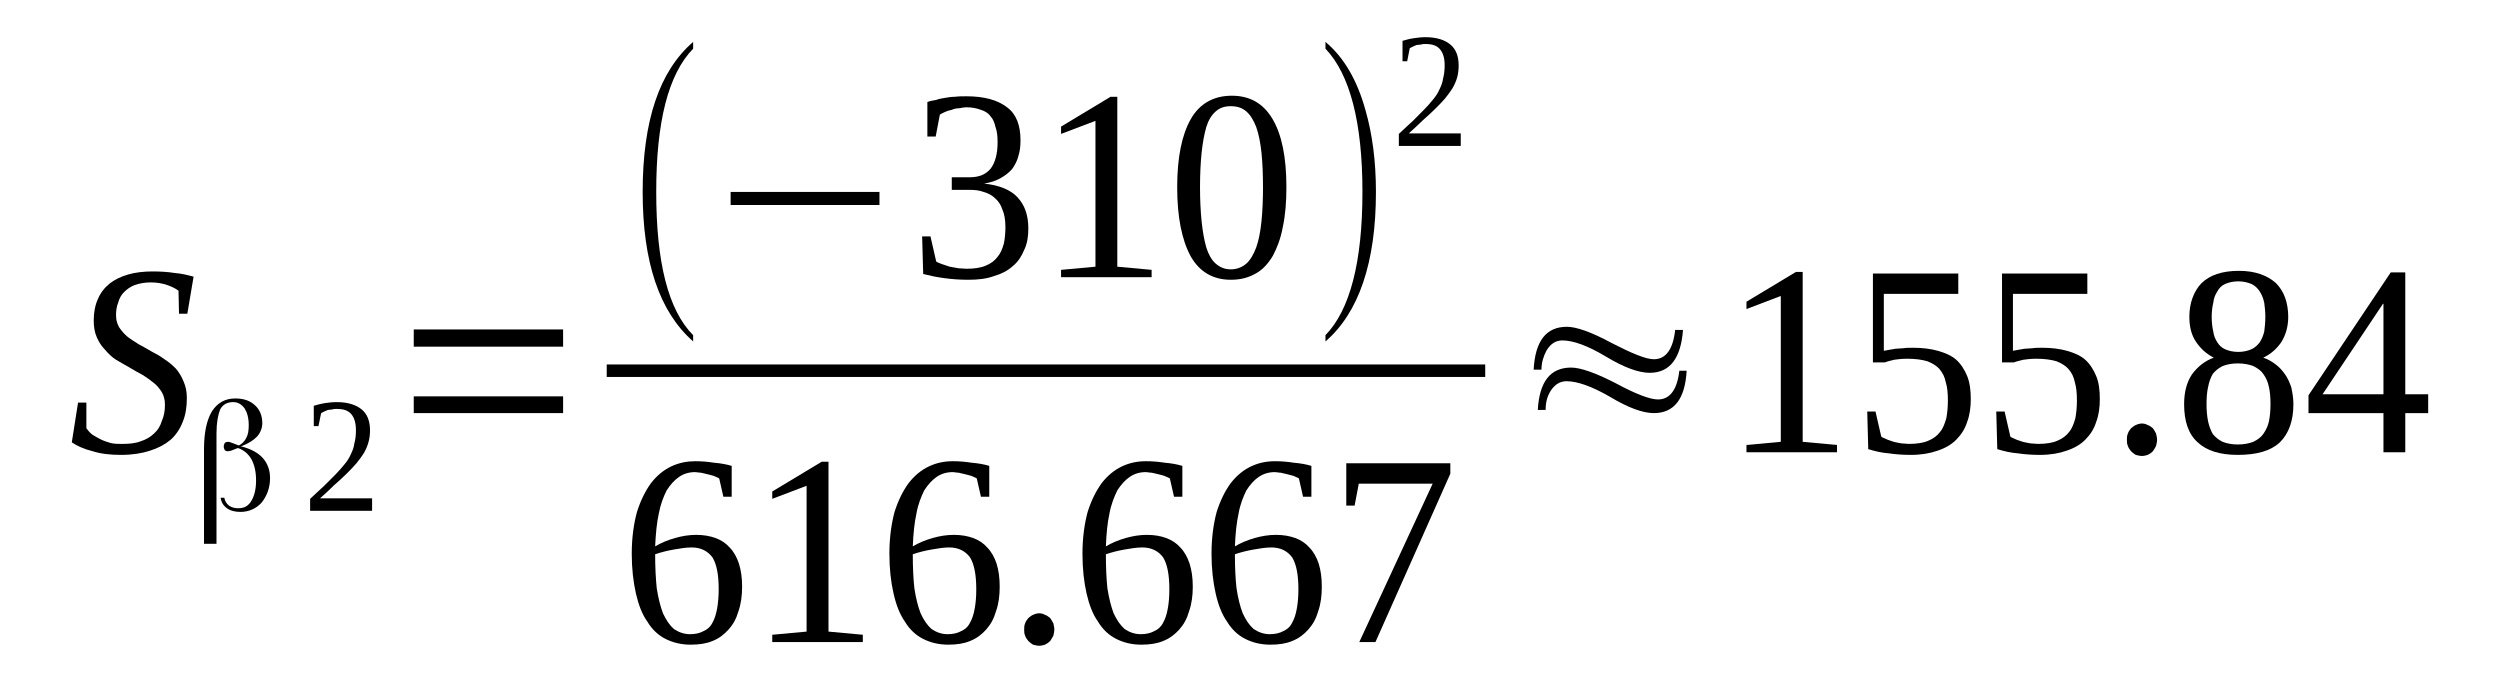
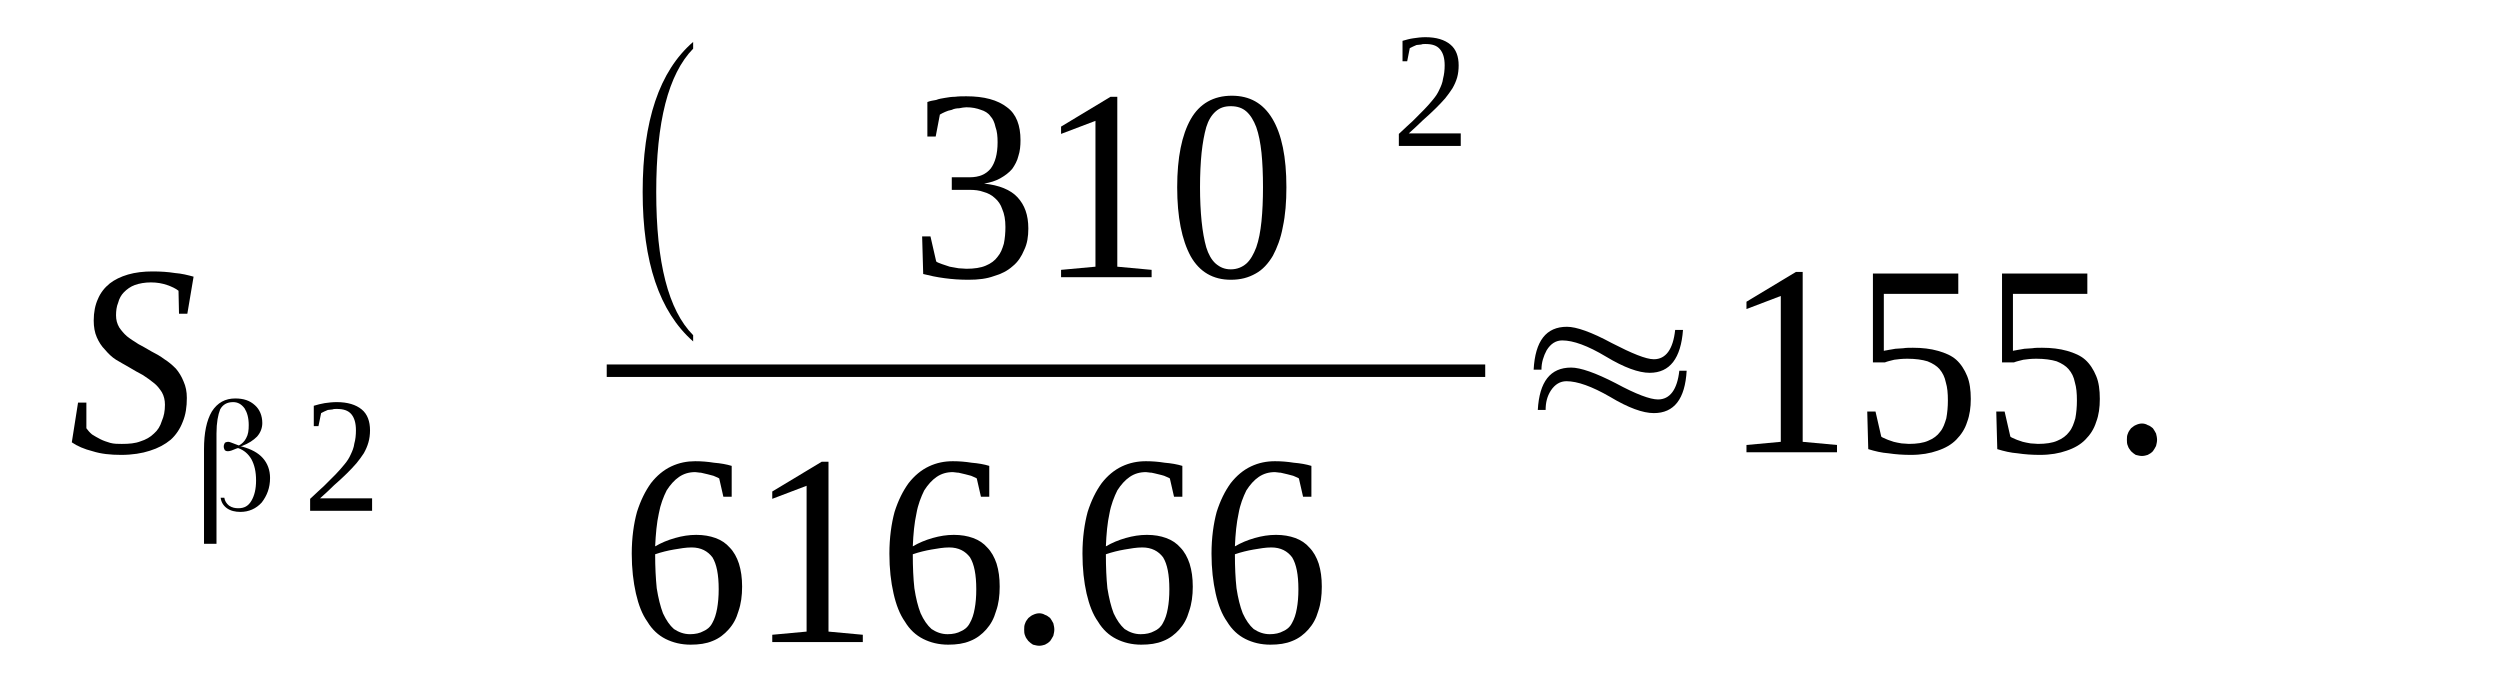
<svg xmlns="http://www.w3.org/2000/svg" height="38pt" version="1.1" viewBox="0 -38 136 38" width="136pt">
  <defs>
    <clipPath id="clip1">
      <path clip-rule="evenodd" d="M0 -37.996H135.945V-0.028H0V-37.996" />
    </clipPath>
  </defs>
  <g id="page1">
    <g>
      <path clip-path="url(#clip1)" d="M4.246 -16.098H4.699V-14.703C4.785 -14.59 4.871 -14.476 5.012 -14.363C5.152 -14.277 5.293 -14.191 5.465 -14.105C5.633 -14.02 5.805 -13.965 6 -13.906C6.199 -13.851 6.426 -13.851 6.625 -13.851C7.02 -13.851 7.359 -13.879 7.645 -13.992C7.926 -14.078 8.18 -14.219 8.379 -14.418C8.578 -14.59 8.719 -14.816 8.805 -15.101C8.918 -15.359 8.973 -15.641 8.973 -15.984C8.973 -16.238 8.918 -16.465 8.805 -16.664C8.691 -16.836 8.551 -17.035 8.352 -17.18C8.18 -17.32 7.984 -17.461 7.758 -17.605C7.504 -17.746 7.277 -17.859 7.051 -18.004C6.793 -18.145 6.566 -18.285 6.312 -18.43C6.086 -18.57 5.887 -18.77 5.719 -18.969C5.52 -19.168 5.379 -19.395 5.266 -19.652C5.152 -19.906 5.098 -20.223 5.098 -20.562C5.098 -21.016 5.18 -21.414 5.324 -21.727C5.465 -22.07 5.691 -22.355 5.973 -22.582C6.227 -22.781 6.566 -22.949 6.965 -23.066C7.359 -23.18 7.812 -23.234 8.293 -23.234C8.746 -23.234 9.145 -23.207 9.512 -23.148C9.879 -23.121 10.219 -23.035 10.531 -22.949L10.191 -20.933H9.738L9.711 -22.183C9.57 -22.297 9.344 -22.41 9.086 -22.496C8.832 -22.582 8.551 -22.637 8.211 -22.637C7.871 -22.637 7.586 -22.582 7.332 -22.496C7.105 -22.41 6.906 -22.27 6.738 -22.098C6.598 -21.957 6.484 -21.758 6.426 -21.527C6.34 -21.328 6.312 -21.074 6.312 -20.848C6.312 -20.59 6.371 -20.391 6.484 -20.191C6.598 -20.023 6.738 -19.852 6.906 -19.707C7.078 -19.566 7.305 -19.426 7.531 -19.281C7.758 -19.168 7.984 -19.027 8.238 -18.883C8.465 -18.77 8.719 -18.629 8.945 -18.457C9.172 -18.316 9.371 -18.145 9.57 -17.945C9.738 -17.746 9.879 -17.52 9.992 -17.234C10.105 -16.98 10.164 -16.695 10.164 -16.352C10.164 -15.871 10.105 -15.441 9.937 -15.043C9.797 -14.676 9.57 -14.332 9.285 -14.078C8.973 -13.82 8.605 -13.621 8.152 -13.48C7.73 -13.34 7.191 -13.254 6.598 -13.254C6 -13.254 5.492 -13.309 5.039 -13.453C4.586 -13.566 4.191 -13.738 3.906 -13.937L4.246 -16.098Z" fill-rule="evenodd" />
      <path clip-path="url(#clip1)" d="M12.203 -10.922C12.23 -10.75 12.316 -10.61 12.457 -10.496C12.625 -10.379 12.797 -10.352 12.965 -10.352C13.277 -10.352 13.504 -10.465 13.672 -10.75C13.844 -11.035 13.93 -11.406 13.93 -11.86C13.93 -12.344 13.844 -12.711 13.672 -13.027C13.504 -13.309 13.277 -13.508 12.965 -13.621C12.965 -13.621 12.965 -13.621 12.937 -13.621V-13.621C12.937 -13.621 12.91 -13.621 12.851 -13.594C12.656 -13.508 12.511 -13.453 12.398 -13.453C12.316 -13.453 12.258 -13.481 12.23 -13.508C12.203 -13.567 12.172 -13.621 12.172 -13.707C12.172 -13.793 12.203 -13.852 12.23 -13.906C12.258 -13.938 12.344 -13.965 12.43 -13.965C12.484 -13.965 12.625 -13.906 12.851 -13.82L12.996 -13.766V-13.766C13.164 -13.852 13.305 -13.992 13.39 -14.164C13.504 -14.364 13.531 -14.59 13.531 -14.875C13.531 -15.274 13.445 -15.559 13.305 -15.785C13.136 -16.012 12.937 -16.125 12.683 -16.125C12.344 -16.125 12.117 -15.985 11.976 -15.727C11.863 -15.442 11.777 -15.016 11.777 -14.418V-8.418H11.098V-13.567C11.098 -14.449 11.238 -15.129 11.523 -15.613C11.832 -16.098 12.258 -16.324 12.797 -16.324C13.25 -16.324 13.59 -16.211 13.871 -15.953C14.125 -15.727 14.269 -15.387 14.269 -14.988C14.269 -14.731 14.183 -14.477 13.984 -14.25C13.785 -14.051 13.531 -13.879 13.164 -13.739L13.078 -13.707H13.164C13.672 -13.567 14.043 -13.367 14.297 -13.082C14.551 -12.797 14.691 -12.43 14.691 -12C14.691 -11.461 14.523 -11.035 14.238 -10.664C13.93 -10.324 13.531 -10.152 13.078 -10.152C12.797 -10.152 12.543 -10.211 12.344 -10.352C12.144 -10.496 12.031 -10.695 12.004 -10.922H12.203Z" fill-rule="evenodd" />
      <path clip-path="url(#clip1)" d="M20.242 -10.211H16.871V-10.863C17.156 -11.121 17.41 -11.375 17.637 -11.574C17.863 -11.801 18.062 -12 18.262 -12.199C18.43 -12.371 18.601 -12.57 18.742 -12.742C18.883 -12.91 18.996 -13.082 19.082 -13.281C19.164 -13.453 19.25 -13.652 19.277 -13.879C19.336 -14.078 19.363 -14.332 19.363 -14.59C19.363 -14.988 19.277 -15.274 19.109 -15.473C18.937 -15.672 18.683 -15.754 18.316 -15.754C18.23 -15.754 18.148 -15.754 18.09 -15.727C18.004 -15.727 17.922 -15.699 17.836 -15.699C17.777 -15.672 17.695 -15.641 17.637 -15.613C17.582 -15.586 17.523 -15.559 17.469 -15.527L17.324 -14.817H17.07V-15.926C17.269 -15.985 17.469 -16.039 17.664 -16.07C17.863 -16.098 18.09 -16.125 18.316 -16.125C18.91 -16.125 19.363 -15.985 19.676 -15.727C19.988 -15.473 20.129 -15.074 20.129 -14.59C20.129 -14.364 20.101 -14.133 20.043 -13.938C19.988 -13.739 19.902 -13.539 19.789 -13.34C19.676 -13.168 19.535 -12.969 19.39 -12.797C19.223 -12.598 19.051 -12.43 18.855 -12.231C18.656 -12.031 18.43 -11.832 18.176 -11.606C17.949 -11.375 17.695 -11.149 17.41 -10.891H20.242V-10.211Z" fill-rule="evenodd" />
-       <path clip-path="url(#clip1)" d="M22.508 -15.527V-16.438H30.633V-15.527H22.508ZM22.508 -19.141V-20.078H30.633V-19.141H22.508Z" fill-rule="evenodd" />
      <path clip-path="url(#clip1)" d="M37.707 -19.766V-19.426C35.867 -21.047 34.961 -23.746 34.961 -27.559C34.961 -31.426 35.867 -34.129 37.707 -35.719V-35.352C36.351 -33.957 35.699 -31.371 35.699 -27.559C35.699 -23.719 36.351 -21.133 37.707 -19.766Z" fill-rule="evenodd" />
-       <path clip-path="url(#clip1)" d="M39.746 -26.848V-27.559H47.843V-26.848H39.746Z" fill-rule="evenodd" />
+       <path clip-path="url(#clip1)" d="M39.746 -26.848V-27.559V-26.848H39.746Z" fill-rule="evenodd" />
      <path clip-path="url(#clip1)" d="M55.941 -25.567C55.941 -25.141 55.883 -24.742 55.715 -24.402C55.574 -24.059 55.375 -23.746 55.09 -23.52C54.808 -23.266 54.468 -23.094 54.07 -22.981C53.676 -22.836 53.222 -22.781 52.683 -22.781C52.23 -22.781 51.808 -22.809 51.383 -22.867C50.957 -22.922 50.562 -23.008 50.222 -23.094L50.164 -25.141H50.617L50.929 -23.777C50.988 -23.719 51.097 -23.692 51.242 -23.633C51.383 -23.578 51.523 -23.547 51.664 -23.492C51.808 -23.465 51.976 -23.434 52.148 -23.406C52.289 -23.406 52.457 -23.379 52.57 -23.379C52.996 -23.379 53.363 -23.434 53.621 -23.547C53.902 -23.66 54.129 -23.832 54.269 -24.031C54.441 -24.231 54.523 -24.457 54.609 -24.742C54.668 -25.027 54.695 -25.34 54.695 -25.652C54.695 -26.051 54.636 -26.363 54.523 -26.621C54.441 -26.875 54.297 -27.074 54.129 -27.219C53.957 -27.387 53.73 -27.5 53.508 -27.559C53.281 -27.645 53.023 -27.672 52.742 -27.672H51.777V-28.356H52.742C53.281 -28.356 53.648 -28.524 53.902 -28.84C54.129 -29.152 54.269 -29.606 54.269 -30.262C54.269 -30.574 54.242 -30.86 54.156 -31.086C54.101 -31.34 54.015 -31.539 53.875 -31.684C53.761 -31.852 53.562 -31.965 53.363 -32.024C53.136 -32.11 52.883 -32.164 52.57 -32.164C52.457 -32.164 52.316 -32.137 52.176 -32.11C52.035 -32.11 51.89 -32.082 51.777 -32.024C51.636 -31.996 51.523 -31.965 51.41 -31.91C51.297 -31.852 51.211 -31.824 51.129 -31.766L50.902 -30.574H50.449V-32.449C50.59 -32.508 50.761 -32.535 50.929 -32.563C51.07 -32.621 51.242 -32.649 51.41 -32.676C51.582 -32.707 51.777 -32.735 51.949 -32.735C52.148 -32.762 52.375 -32.762 52.57 -32.762C53.535 -32.762 54.269 -32.563 54.781 -32.164C55.289 -31.797 55.515 -31.172 55.515 -30.375C55.515 -30.063 55.488 -29.777 55.402 -29.52C55.347 -29.266 55.203 -29.008 55.062 -28.809C54.894 -28.61 54.668 -28.442 54.41 -28.297C54.156 -28.156 53.875 -28.07 53.535 -28.012C54.355 -27.93 54.976 -27.672 55.347 -27.274C55.742 -26.848 55.941 -26.309 55.941 -25.567Z" fill-rule="evenodd" />
      <path clip-path="url(#clip1)" d="M60.781 -23.492L62.648 -23.32V-22.922H57.722V-23.32L59.593 -23.492V-31.426L57.722 -30.715V-31.113L60.414 -32.735H60.781V-23.492Z" fill-rule="evenodd" />
      <path clip-path="url(#clip1)" d="M69.98 -27.813C69.98 -27.02 69.926 -26.309 69.785 -25.652C69.672 -25.027 69.472 -24.516 69.246 -24.09C68.992 -23.66 68.68 -23.32 68.312 -23.121C67.914 -22.895 67.492 -22.781 66.953 -22.781C65.992 -22.781 65.254 -23.207 64.773 -24.059C64.293 -24.942 64.039 -26.192 64.039 -27.813C64.039 -29.434 64.293 -30.66 64.773 -31.512C65.254 -32.363 66.019 -32.793 67.011 -32.793C67.972 -32.793 68.707 -32.395 69.219 -31.539C69.726 -30.688 69.98 -29.465 69.98 -27.813ZM68.707 -27.813C68.707 -28.524 68.68 -29.152 68.625 -29.692C68.566 -30.231 68.48 -30.688 68.34 -31.086C68.199 -31.453 68.027 -31.738 67.801 -31.938C67.574 -32.137 67.293 -32.223 66.953 -32.223C66.613 -32.223 66.359 -32.137 66.133 -31.938C65.906 -31.738 65.734 -31.453 65.621 -31.086C65.508 -30.688 65.426 -30.231 65.367 -29.692C65.312 -29.152 65.281 -28.524 65.281 -27.813C65.281 -27.133 65.312 -26.508 65.367 -25.965C65.426 -25.399 65.508 -24.942 65.621 -24.543C65.734 -24.176 65.906 -23.86 66.133 -23.66C66.359 -23.465 66.613 -23.348 66.953 -23.348C67.293 -23.348 67.574 -23.465 67.801 -23.66C68.027 -23.86 68.199 -24.176 68.34 -24.543C68.48 -24.942 68.566 -25.399 68.625 -25.965C68.68 -26.508 68.707 -27.133 68.707 -27.813Z" fill-rule="evenodd" />
-       <path clip-path="url(#clip1)" d="M72.105 -19.766C73.437 -21.133 74.117 -23.746 74.117 -27.559C74.117 -31.34 73.437 -33.957 72.105 -35.352V-35.719C73.097 -34.895 73.832 -33.645 74.285 -31.996C74.652 -30.715 74.851 -29.238 74.851 -27.559C74.851 -23.719 73.918 -20.988 72.105 -19.426V-19.766Z" fill-rule="evenodd" />
      <path clip-path="url(#clip1)" d="M79.465 -30.063H76.097V-30.715C76.379 -30.973 76.636 -31.227 76.863 -31.426C77.09 -31.652 77.285 -31.852 77.484 -32.051C77.656 -32.223 77.824 -32.422 77.965 -32.594C78.105 -32.762 78.219 -32.934 78.305 -33.133C78.39 -33.305 78.476 -33.504 78.504 -33.731C78.558 -33.93 78.59 -34.184 78.59 -34.442C78.59 -34.84 78.504 -35.125 78.332 -35.324C78.164 -35.524 77.91 -35.606 77.543 -35.606C77.457 -35.606 77.371 -35.606 77.316 -35.578C77.23 -35.578 77.144 -35.551 77.058 -35.551C77.004 -35.524 76.918 -35.492 76.863 -35.465C76.805 -35.438 76.75 -35.406 76.691 -35.379L76.551 -34.668H76.297V-35.778C76.492 -35.836 76.691 -35.891 76.89 -35.918C77.09 -35.949 77.316 -35.977 77.543 -35.977C78.136 -35.977 78.59 -35.836 78.898 -35.578C79.211 -35.324 79.351 -34.926 79.351 -34.442C79.351 -34.215 79.324 -33.984 79.269 -33.785C79.211 -33.586 79.125 -33.387 79.011 -33.192C78.898 -33.02 78.758 -32.821 78.617 -32.649C78.445 -32.449 78.277 -32.281 78.078 -32.082C77.879 -31.883 77.656 -31.684 77.398 -31.453C77.172 -31.227 76.918 -31 76.636 -30.742H79.465V-30.063Z" fill-rule="evenodd" />
      <path clip-path="url(#clip1)" d="M33.006 -18.173H80.796V-17.494H33.006V-18.173Z" fill-rule="evenodd" />
      <path clip-path="url(#clip1)" d="M40.371 -6.086C40.371 -5.602 40.312 -5.149 40.172 -4.75C40.058 -4.352 39.89 -4.039 39.633 -3.754C39.406 -3.5 39.125 -3.27 38.758 -3.129C38.418 -2.985 38.019 -2.93 37.566 -2.93C37.058 -2.93 36.605 -3.043 36.207 -3.242C35.812 -3.442 35.472 -3.754 35.219 -4.18C34.933 -4.578 34.738 -5.09 34.594 -5.715C34.453 -6.344 34.367 -7.055 34.367 -7.879C34.367 -8.758 34.48 -9.528 34.652 -10.152C34.851 -10.777 35.105 -11.289 35.414 -11.719C35.726 -12.117 36.094 -12.43 36.519 -12.629C36.945 -12.828 37.371 -12.91 37.82 -12.91C38.16 -12.91 38.5 -12.883 38.84 -12.828C39.211 -12.797 39.519 -12.742 39.804 -12.656V-10.977H39.351L39.125 -11.973C39.039 -12.031 38.926 -12.059 38.812 -12.117C38.726 -12.145 38.613 -12.172 38.5 -12.199C38.386 -12.231 38.246 -12.258 38.133 -12.285C38.019 -12.285 37.906 -12.317 37.82 -12.317C37.484 -12.317 37.199 -12.231 36.945 -12.059C36.691 -11.887 36.465 -11.633 36.265 -11.32C36.094 -10.977 35.926 -10.551 35.84 -10.067C35.726 -9.555 35.672 -8.957 35.64 -8.278C35.98 -8.477 36.32 -8.617 36.719 -8.731C37.113 -8.844 37.484 -8.903 37.879 -8.903S38.613 -8.844 38.926 -8.731C39.238 -8.617 39.492 -8.445 39.691 -8.219C39.918 -7.992 40.086 -7.68 40.199 -7.336C40.312 -6.969 40.371 -6.57 40.371 -6.086ZM37.539 -3.5C37.82 -3.5 38.078 -3.555 38.273 -3.668C38.472 -3.754 38.644 -3.895 38.758 -4.125C38.871 -4.324 38.953 -4.578 39.011 -4.891C39.066 -5.203 39.097 -5.547 39.097 -5.946C39.097 -6.742 38.984 -7.309 38.758 -7.68C38.5 -8.02 38.133 -8.219 37.625 -8.219C37.312 -8.219 37 -8.164 36.66 -8.106C36.32 -8.047 35.98 -7.965 35.64 -7.848C35.64 -7.137 35.672 -6.543 35.726 -6C35.812 -5.461 35.926 -5.004 36.066 -4.637C36.238 -4.266 36.433 -3.981 36.66 -3.781C36.918 -3.613 37.199 -3.5 37.539 -3.5Z" fill-rule="evenodd" />
      <path clip-path="url(#clip1)" d="M45.07 -3.641L46.937 -3.469V-3.071H42.011V-3.469L43.879 -3.641V-11.574L42.011 -10.864V-11.262L44.703 -12.883H45.07V-3.641Z" fill-rule="evenodd" />
      <path clip-path="url(#clip1)" d="M54.383 -6.086C54.383 -5.602 54.328 -5.149 54.183 -4.75C54.07 -4.352 53.902 -4.039 53.648 -3.754C53.422 -3.5 53.136 -3.27 52.769 -3.129C52.429 -2.985 52.035 -2.93 51.582 -2.93C51.07 -2.93 50.617 -3.043 50.222 -3.242C49.824 -3.442 49.484 -3.754 49.23 -4.18C48.949 -4.578 48.75 -5.09 48.609 -5.715C48.465 -6.344 48.383 -7.055 48.383 -7.879C48.383 -8.758 48.496 -9.528 48.664 -10.152C48.863 -10.777 49.117 -11.289 49.429 -11.719C49.742 -12.117 50.109 -12.43 50.535 -12.629C50.957 -12.828 51.383 -12.91 51.836 -12.91C52.176 -12.91 52.515 -12.883 52.855 -12.828C53.222 -12.797 53.535 -12.742 53.816 -12.656V-10.977H53.363L53.136 -11.973C53.054 -12.031 52.941 -12.059 52.828 -12.117C52.742 -12.145 52.629 -12.172 52.515 -12.199C52.402 -12.231 52.261 -12.258 52.148 -12.285C52.035 -12.285 51.922 -12.317 51.836 -12.317C51.496 -12.317 51.211 -12.231 50.957 -12.059C50.703 -11.887 50.476 -11.633 50.277 -11.32C50.109 -10.977 49.937 -10.551 49.855 -10.067C49.742 -9.555 49.683 -8.957 49.656 -8.278C49.996 -8.477 50.336 -8.617 50.73 -8.731C51.129 -8.844 51.496 -8.903 51.89 -8.903C52.289 -8.903 52.629 -8.844 52.941 -8.731C53.25 -8.617 53.508 -8.445 53.703 -8.219C53.929 -7.992 54.101 -7.68 54.215 -7.336C54.328 -6.969 54.383 -6.57 54.383 -6.086ZM51.551 -3.5C51.836 -3.5 52.09 -3.555 52.289 -3.668C52.488 -3.754 52.656 -3.895 52.769 -4.125C52.883 -4.324 52.969 -4.578 53.023 -4.891C53.082 -5.203 53.109 -5.547 53.109 -5.946C53.109 -6.742 52.996 -7.309 52.769 -7.68C52.515 -8.02 52.148 -8.219 51.636 -8.219C51.324 -8.219 51.015 -8.164 50.676 -8.106C50.336 -8.047 49.996 -7.965 49.656 -7.848C49.656 -7.137 49.683 -6.543 49.742 -6C49.824 -5.461 49.937 -5.004 50.082 -4.637C50.25 -4.266 50.449 -3.981 50.676 -3.781C50.929 -3.613 51.211 -3.5 51.551 -3.5Z" fill-rule="evenodd" />
      <path clip-path="url(#clip1)" d="M57.355 -3.754C57.355 -3.641 57.328 -3.528 57.301 -3.414C57.242 -3.301 57.187 -3.215 57.129 -3.129C57.043 -3.043 56.961 -2.985 56.847 -2.93C56.761 -2.903 56.648 -2.871 56.535 -2.871C56.422 -2.871 56.308 -2.903 56.195 -2.93C56.109 -2.985 56.027 -3.043 55.941 -3.129C55.883 -3.215 55.801 -3.301 55.769 -3.414C55.715 -3.528 55.715 -3.641 55.715 -3.754C55.715 -3.867 55.715 -3.981 55.769 -4.094C55.801 -4.211 55.883 -4.293 55.941 -4.379C56.027 -4.438 56.109 -4.524 56.195 -4.551C56.308 -4.606 56.422 -4.637 56.535 -4.637C56.648 -4.637 56.761 -4.606 56.847 -4.551C56.961 -4.524 57.043 -4.438 57.129 -4.379C57.187 -4.293 57.242 -4.211 57.301 -4.094C57.328 -3.981 57.355 -3.867 57.355 -3.754Z" fill-rule="evenodd" />
      <path clip-path="url(#clip1)" d="M64.887 -6.086C64.887 -5.602 64.828 -5.149 64.687 -4.75C64.574 -4.352 64.406 -4.039 64.152 -3.754C63.925 -3.5 63.64 -3.27 63.273 -3.129C62.934 -2.985 62.535 -2.93 62.082 -2.93C61.574 -2.93 61.121 -3.043 60.726 -3.242C60.328 -3.442 59.988 -3.754 59.734 -4.18C59.449 -4.578 59.254 -5.09 59.109 -5.715C58.968 -6.344 58.886 -7.055 58.886 -7.879C58.886 -8.758 59 -9.528 59.168 -10.152C59.367 -10.777 59.621 -11.289 59.933 -11.719C60.242 -12.117 60.613 -12.43 61.035 -12.629C61.461 -12.828 61.886 -12.91 62.34 -12.91C62.68 -12.91 63.019 -12.883 63.359 -12.828C63.727 -12.797 64.039 -12.742 64.32 -12.656V-10.977H63.867L63.64 -11.973C63.555 -12.031 63.441 -12.059 63.328 -12.117C63.246 -12.145 63.133 -12.172 63.019 -12.199C62.906 -12.231 62.762 -12.258 62.648 -12.285C62.535 -12.285 62.422 -12.317 62.34 -12.317C62 -12.317 61.715 -12.231 61.461 -12.059C61.207 -11.887 60.98 -11.633 60.781 -11.32C60.613 -10.977 60.441 -10.551 60.355 -10.067C60.242 -9.555 60.187 -8.957 60.16 -8.278C60.5 -8.477 60.84 -8.617 61.234 -8.731C61.633 -8.844 62 -8.903 62.394 -8.903C62.793 -8.903 63.133 -8.844 63.441 -8.731C63.754 -8.617 64.008 -8.445 64.207 -8.219C64.433 -7.992 64.601 -7.68 64.715 -7.336C64.828 -6.969 64.887 -6.57 64.887 -6.086ZM62.054 -3.5C62.34 -3.5 62.593 -3.555 62.793 -3.668C62.988 -3.754 63.16 -3.895 63.273 -4.125C63.386 -4.324 63.472 -4.578 63.527 -4.891C63.586 -5.203 63.613 -5.547 63.613 -5.946C63.613 -6.742 63.5 -7.309 63.273 -7.68C63.019 -8.02 62.648 -8.219 62.141 -8.219C61.828 -8.219 61.519 -8.164 61.179 -8.106C60.84 -8.047 60.5 -7.965 60.16 -7.848C60.16 -7.137 60.187 -6.543 60.242 -6C60.328 -5.461 60.441 -5.004 60.582 -4.637C60.754 -4.266 60.953 -3.981 61.179 -3.781C61.433 -3.613 61.715 -3.5 62.054 -3.5Z" fill-rule="evenodd" />
      <path clip-path="url(#clip1)" d="M71.906 -6.086C71.906 -5.602 71.851 -5.149 71.711 -4.75C71.597 -4.352 71.426 -4.039 71.172 -3.754C70.945 -3.5 70.66 -3.27 70.293 -3.129C69.953 -2.985 69.558 -2.93 69.105 -2.93C68.594 -2.93 68.141 -3.043 67.746 -3.242C67.348 -3.442 67.012 -3.754 66.754 -4.18C66.472 -4.578 66.273 -5.09 66.132 -5.715C65.992 -6.344 65.906 -7.055 65.906 -7.879C65.906 -8.758 66.019 -9.528 66.187 -10.152C66.386 -10.777 66.64 -11.289 66.953 -11.719C67.266 -12.117 67.633 -12.43 68.058 -12.629C68.48 -12.828 68.906 -12.91 69.359 -12.91C69.699 -12.91 70.039 -12.883 70.379 -12.828C70.746 -12.797 71.058 -12.742 71.34 -12.656V-10.977H70.887L70.66 -11.973C70.578 -12.031 70.465 -12.059 70.351 -12.117C70.266 -12.145 70.152 -12.172 70.039 -12.199C69.925 -12.231 69.785 -12.258 69.672 -12.285C69.558 -12.285 69.445 -12.317 69.359 -12.317C69.019 -12.317 68.738 -12.231 68.48 -12.059C68.226 -11.887 68 -11.633 67.801 -11.32C67.633 -10.977 67.461 -10.551 67.379 -10.067C67.266 -9.555 67.207 -8.957 67.179 -8.278C67.519 -8.477 67.859 -8.617 68.254 -8.731C68.652 -8.844 69.019 -8.903 69.418 -8.903C69.812 -8.903 70.152 -8.844 70.465 -8.731C70.773 -8.617 71.031 -8.445 71.226 -8.219C71.453 -7.992 71.625 -7.68 71.738 -7.336C71.851 -6.969 71.906 -6.57 71.906 -6.086ZM69.078 -3.5C69.359 -3.5 69.613 -3.555 69.812 -3.668C70.012 -3.754 70.18 -3.895 70.293 -4.125C70.406 -4.324 70.492 -4.578 70.547 -4.891C70.605 -5.203 70.633 -5.547 70.633 -5.946C70.633 -6.742 70.519 -7.309 70.293 -7.68C70.039 -8.02 69.672 -8.219 69.16 -8.219C68.851 -8.219 68.539 -8.164 68.199 -8.106C67.859 -8.047 67.519 -7.965 67.179 -7.848C67.179 -7.137 67.207 -6.543 67.266 -6C67.348 -5.461 67.461 -5.004 67.605 -4.637C67.773 -4.266 67.972 -3.981 68.199 -3.781C68.453 -3.613 68.738 -3.5 69.078 -3.5Z" fill-rule="evenodd" />
-       <path clip-path="url(#clip1)" d="M73.691 -10.496H73.238V-12.797H78.898V-12.231L74.824 -3.071H73.945L77.937 -11.688H73.918L73.691 -10.496Z" fill-rule="evenodd" />
      <path clip-path="url(#clip1)" d="M83.855 -17.891H83.43C83.515 -19.453 84.109 -20.223 85.242 -20.223C85.75 -20.223 86.57 -19.938 87.676 -19.34C88.781 -18.77 89.543 -18.457 89.969 -18.457C90.621 -18.457 91.015 -18.996 91.129 -20.051H91.555C91.441 -18.516 90.847 -17.719 89.742 -17.719C89.148 -17.719 88.355 -18.004 87.363 -18.602C86.375 -19.195 85.582 -19.481 84.988 -19.481C84.648 -19.481 84.363 -19.313 84.136 -18.942C83.969 -18.629 83.855 -18.285 83.855 -17.891ZM84.082 -15.699H83.656C83.742 -17.235 84.336 -18.004 85.469 -18.004C85.976 -18.004 86.797 -17.719 87.902 -17.149C89.008 -16.551 89.769 -16.27 90.195 -16.27C90.847 -16.27 91.242 -16.809 91.355 -17.832H91.754C91.668 -16.297 91.074 -15.527 89.969 -15.527C89.375 -15.527 88.582 -15.813 87.59 -16.41C86.601 -16.981 85.808 -17.262 85.215 -17.262C84.875 -17.262 84.59 -17.094 84.363 -16.75C84.164 -16.438 84.082 -16.098 84.082 -15.699Z" fill-rule="evenodd" />
      <path clip-path="url(#clip1)" d="M98.066 -13.965L99.933 -13.793V-13.395H95.008V-13.793L96.875 -13.965V-21.899L95.008 -21.188V-21.586L97.699 -23.207H98.066V-13.965Z" fill-rule="evenodd" />
      <path clip-path="url(#clip1)" d="M104.066 -19.082C104.578 -19.082 105.031 -19.027 105.426 -18.914C105.824 -18.801 106.164 -18.656 106.418 -18.43C106.672 -18.203 106.871 -17.891 107.012 -17.547C107.152 -17.207 107.211 -16.781 107.211 -16.297C107.211 -15.84 107.152 -15.414 107.012 -15.043C106.898 -14.676 106.699 -14.364 106.418 -14.078C106.164 -13.82 105.824 -13.621 105.398 -13.481C105 -13.34 104.519 -13.254 103.953 -13.254C103.531 -13.254 103.133 -13.281 102.738 -13.34C102.367 -13.367 102 -13.453 101.633 -13.567L101.578 -15.614H102.027L102.34 -14.25C102.398 -14.192 102.512 -14.164 102.625 -14.106C102.738 -14.051 102.879 -14.02 103.019 -13.965C103.133 -13.938 103.273 -13.906 103.445 -13.879C103.586 -13.879 103.726 -13.852 103.84 -13.852C104.265 -13.852 104.633 -13.906 104.887 -14.02C105.172 -14.133 105.398 -14.305 105.539 -14.504C105.711 -14.703 105.793 -14.961 105.879 -15.242C105.937 -15.559 105.965 -15.871 105.965 -16.211C105.965 -16.61 105.937 -16.922 105.851 -17.207C105.793 -17.492 105.679 -17.719 105.512 -17.918C105.371 -18.086 105.144 -18.231 104.859 -18.344C104.578 -18.43 104.211 -18.485 103.758 -18.485C103.472 -18.485 103.246 -18.457 103.047 -18.43C102.82 -18.371 102.68 -18.344 102.539 -18.285H101.887V-23.121H106.531V-22.012H102.48V-18.914C102.566 -18.942 102.68 -18.942 102.765 -18.969C102.879 -18.996 102.992 -18.996 103.105 -19.027C103.246 -19.027 103.387 -19.055 103.531 -19.055C103.699 -19.082 103.871 -19.082 104.066 -19.082Z" fill-rule="evenodd" />
      <path clip-path="url(#clip1)" d="M111.09 -19.082C111.597 -19.082 112.051 -19.027 112.449 -18.914C112.844 -18.801 113.183 -18.656 113.437 -18.43C113.691 -18.203 113.89 -17.891 114.031 -17.547C114.176 -17.207 114.23 -16.781 114.23 -16.297C114.23 -15.84 114.176 -15.414 114.031 -15.043C113.918 -14.676 113.722 -14.364 113.437 -14.078C113.183 -13.82 112.844 -13.621 112.418 -13.481C112.023 -13.34 111.543 -13.254 110.976 -13.254C110.551 -13.254 110.152 -13.281 109.758 -13.34C109.39 -13.367 109.023 -13.453 108.652 -13.567L108.597 -15.614H109.051L109.363 -14.25C109.418 -14.192 109.531 -14.164 109.644 -14.106C109.758 -14.051 109.898 -14.02 110.039 -13.965C110.152 -13.938 110.297 -13.906 110.465 -13.879C110.605 -13.879 110.75 -13.852 110.863 -13.852C111.285 -13.852 111.656 -13.906 111.91 -14.02C112.191 -14.133 112.418 -14.305 112.562 -14.504C112.73 -14.703 112.816 -14.961 112.898 -15.242C112.957 -15.559 112.984 -15.871 112.984 -16.211C112.984 -16.61 112.957 -16.922 112.871 -17.207C112.816 -17.492 112.703 -17.719 112.531 -17.918C112.39 -18.086 112.164 -18.231 111.883 -18.344C111.597 -18.43 111.23 -18.485 110.777 -18.485C110.492 -18.485 110.265 -18.457 110.07 -18.43C109.844 -18.371 109.703 -18.344 109.558 -18.285H108.91V-23.121H113.551V-22.012H109.504V-18.914C109.59 -18.942 109.703 -18.942 109.785 -18.969C109.898 -18.996 110.012 -18.996 110.125 -19.027C110.265 -19.027 110.41 -19.055 110.551 -19.055C110.719 -19.082 110.89 -19.082 111.09 -19.082Z" fill-rule="evenodd" />
      <path clip-path="url(#clip1)" d="M117.344 -14.078C117.344 -13.965 117.316 -13.852 117.289 -13.739C117.23 -13.621 117.176 -13.539 117.117 -13.453C117.035 -13.367 116.949 -13.309 116.836 -13.254C116.75 -13.227 116.637 -13.195 116.523 -13.195C116.41 -13.195 116.297 -13.227 116.183 -13.254C116.097 -13.309 116.015 -13.367 115.929 -13.453C115.871 -13.539 115.789 -13.621 115.758 -13.739C115.703 -13.852 115.703 -13.965 115.703 -14.078S115.703 -14.305 115.758 -14.418C115.789 -14.531 115.871 -14.617 115.929 -14.703C116.015 -14.762 116.097 -14.848 116.183 -14.875C116.297 -14.93 116.41 -14.961 116.523 -14.961C116.637 -14.961 116.75 -14.93 116.836 -14.875C116.949 -14.848 117.035 -14.762 117.117 -14.703C117.176 -14.617 117.23 -14.531 117.289 -14.418C117.316 -14.305 117.344 -14.192 117.344 -14.078Z" fill-rule="evenodd" />
-       <path clip-path="url(#clip1)" d="M124.48 -20.762C124.48 -20.223 124.336 -19.766 124.109 -19.395C123.855 -19.027 123.543 -18.742 123.121 -18.543C123.375 -18.457 123.574 -18.344 123.801 -18.172C123.996 -18.031 124.168 -17.832 124.308 -17.633C124.449 -17.434 124.562 -17.18 124.648 -16.922C124.707 -16.637 124.761 -16.352 124.761 -16.012C124.761 -15.102 124.508 -14.418 124.027 -13.938C123.543 -13.481 122.781 -13.254 121.734 -13.254C120.769 -13.254 120.035 -13.481 119.554 -13.938C119.043 -14.391 118.816 -15.102 118.816 -16.012C118.816 -16.664 118.957 -17.207 119.242 -17.633C119.554 -18.059 119.949 -18.371 120.43 -18.543C120.035 -18.742 119.722 -19.027 119.469 -19.395C119.215 -19.766 119.101 -20.223 119.101 -20.762C119.101 -21.133 119.156 -21.473 119.269 -21.785C119.383 -22.098 119.554 -22.383 119.75 -22.582C119.976 -22.809 120.262 -22.981 120.601 -23.094C120.941 -23.207 121.336 -23.266 121.789 -23.266C122.242 -23.266 122.609 -23.207 122.949 -23.094C123.289 -22.981 123.574 -22.809 123.801 -22.61C124.027 -22.383 124.195 -22.125 124.308 -21.813C124.422 -21.5 124.48 -21.133 124.48 -20.762ZM123.515 -16.012C123.515 -16.383 123.488 -16.695 123.429 -16.949C123.375 -17.235 123.262 -17.461 123.121 -17.66C123.008 -17.832 122.808 -17.973 122.582 -18.086C122.355 -18.172 122.074 -18.231 121.734 -18.231C121.394 -18.231 121.137 -18.172 120.91 -18.086C120.683 -17.973 120.515 -17.832 120.375 -17.66C120.262 -17.461 120.176 -17.235 120.121 -16.949C120.062 -16.695 120.035 -16.383 120.035 -16.012C120.035 -15.672 120.062 -15.36 120.121 -15.074C120.176 -14.817 120.262 -14.59 120.375 -14.391C120.515 -14.219 120.683 -14.078 120.91 -13.965C121.137 -13.879 121.394 -13.82 121.734 -13.82C122.074 -13.82 122.355 -13.879 122.582 -13.965C122.808 -14.078 123.008 -14.219 123.121 -14.391C123.262 -14.59 123.375 -14.817 123.429 -15.074C123.488 -15.36 123.515 -15.672 123.515 -16.012ZM123.234 -20.762C123.234 -21.047 123.207 -21.301 123.175 -21.527C123.121 -21.785 123.035 -21.985 122.922 -22.156C122.808 -22.324 122.668 -22.469 122.469 -22.555C122.269 -22.637 122.043 -22.695 121.762 -22.695C121.476 -22.695 121.25 -22.637 121.055 -22.555C120.855 -22.469 120.715 -22.324 120.629 -22.156C120.515 -21.985 120.43 -21.785 120.402 -21.527C120.347 -21.301 120.316 -21.047 120.316 -20.762C120.316 -20.477 120.347 -20.192 120.402 -19.965C120.43 -19.738 120.515 -19.539 120.629 -19.367C120.715 -19.227 120.855 -19.082 121.055 -18.996C121.25 -18.914 121.476 -18.856 121.762 -18.856C122.043 -18.856 122.269 -18.914 122.469 -18.996C122.668 -19.082 122.808 -19.227 122.922 -19.367C123.035 -19.539 123.121 -19.738 123.175 -19.965C123.207 -20.192 123.234 -20.477 123.234 -20.762Z" fill-rule="evenodd" />
-       <path clip-path="url(#clip1)" d="M130.847 -15.527V-13.395H129.66V-15.527H125.582V-16.496L130.055 -23.18H130.847V-16.551H132.093V-15.527H130.847ZM129.66 -21.473H129.633L126.347 -16.551H129.66V-21.473Z" fill-rule="evenodd" />
    </g>
  </g>
</svg>